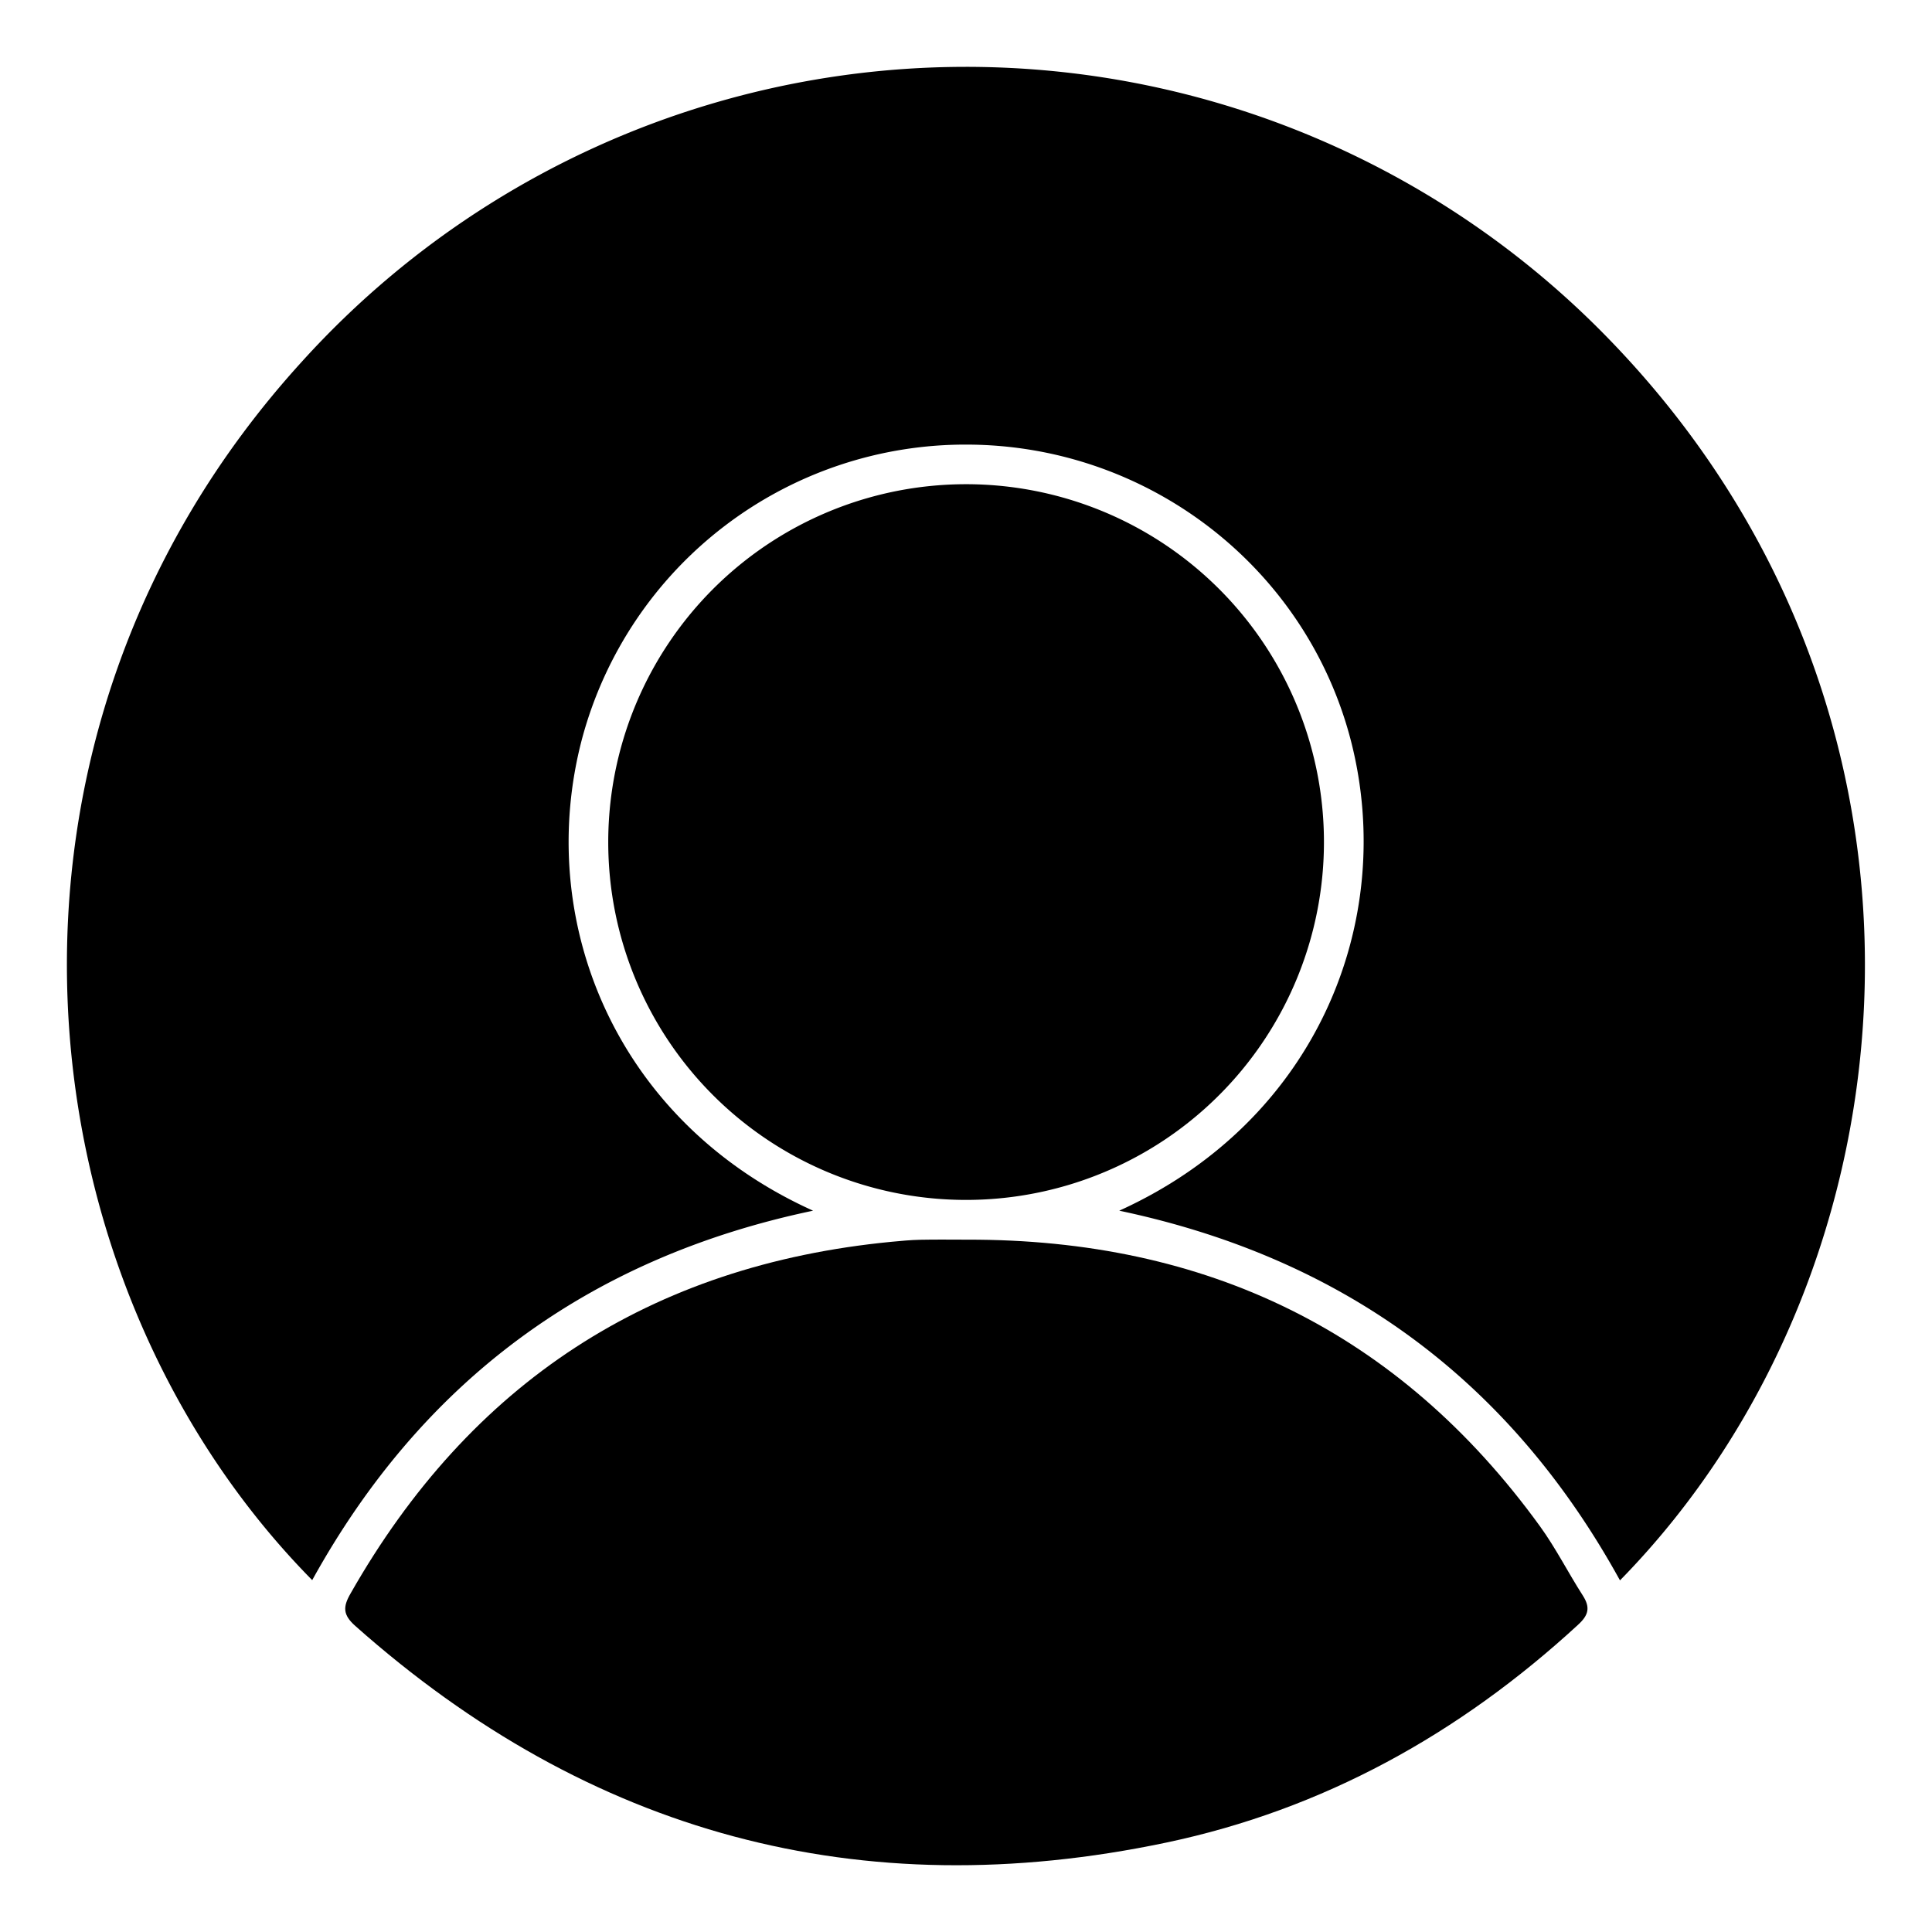
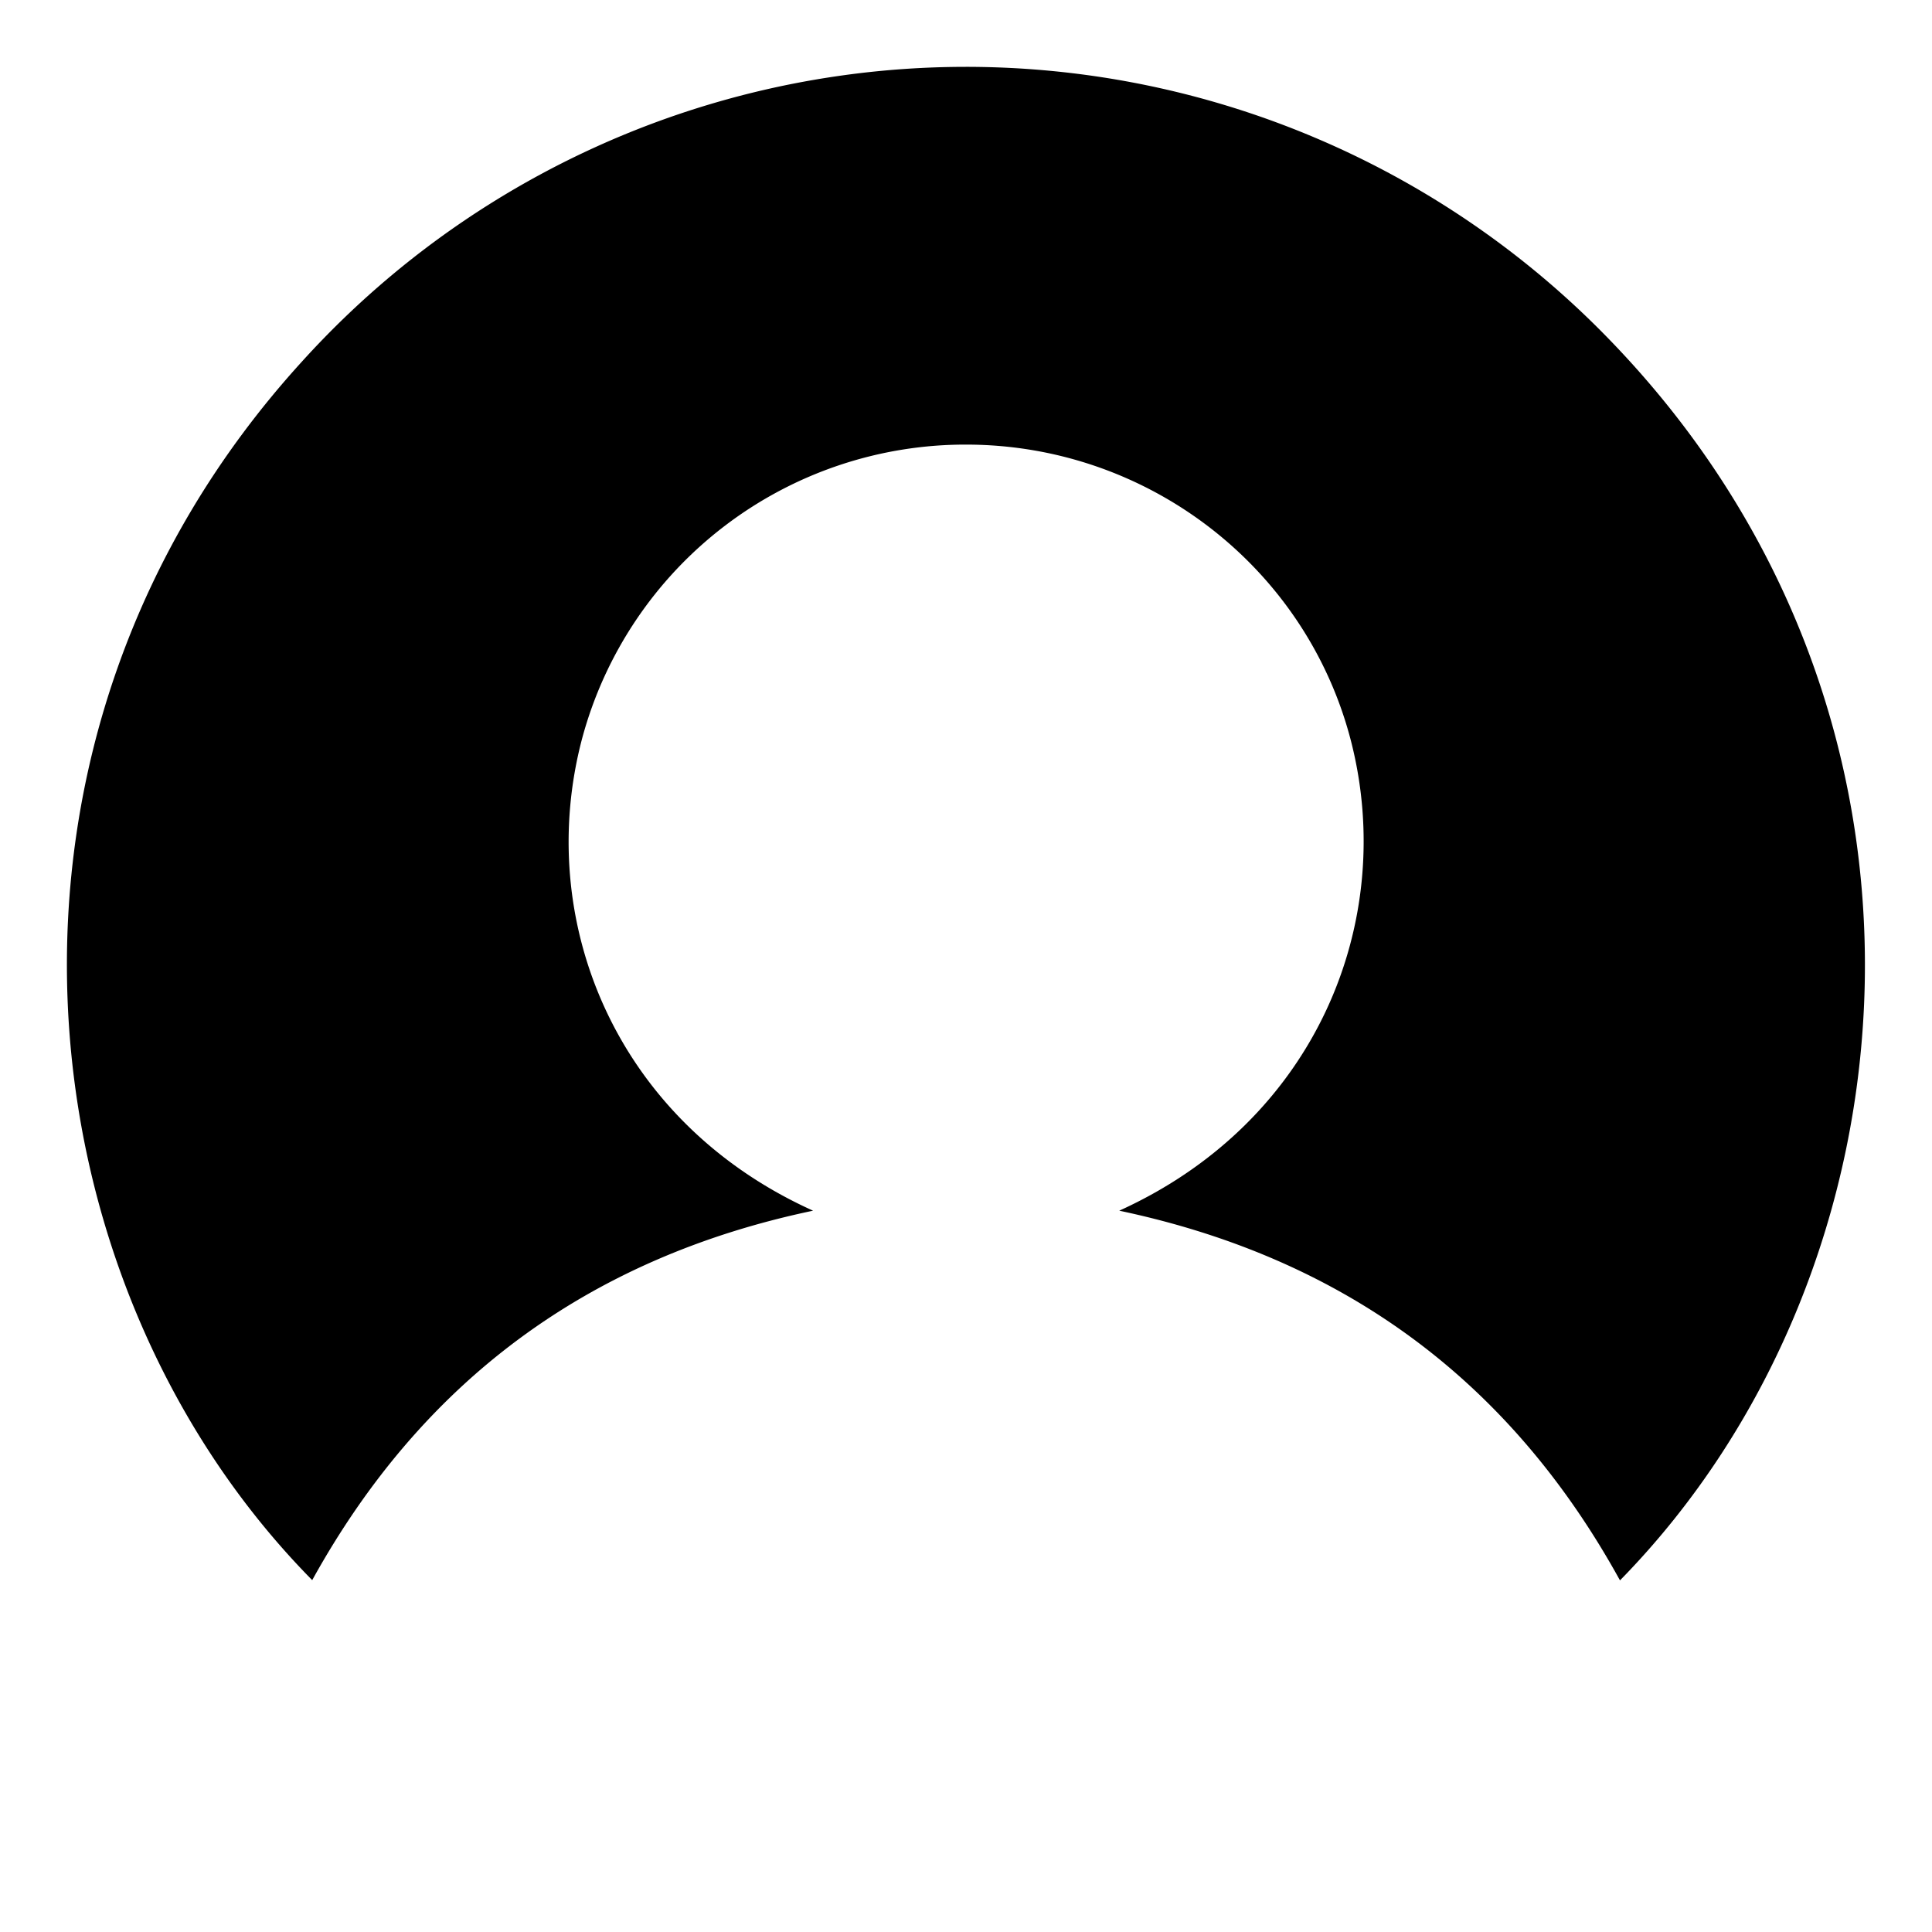
<svg xmlns="http://www.w3.org/2000/svg" id="Layer_1" data-name="Layer 1" viewBox="0 0 400 400">
  <path d="M231.73,250.66c40.92-18.57,57.48-60,48-97.15-9.23-36-42-61.37-79.51-61.46a82.17,82.17,0,0,0-79.67,60.74c-10,37.53,6.72,79.35,47.79,97.87-46.48,9.76-80.93,35.26-103.7,76.49C3.35,265-8.45,152.68,62.57,74.8A185.38,185.38,0,0,1,333,70.09c75.37,77.52,65.36,192.89,2.4,257.11C312.71,286,278.38,260.5,231.73,250.66Z" />
-   <path d="M200.25,256.66c49.47-.12,89.36,19,118.58,59.33,3.29,4.54,5.83,9.61,8.87,14.34,1.58,2.47,1.23,4.05-1,6.08-24.48,22.53-52.73,38.24-85.3,45.09-63.33,13.31-119.37-1.81-167.83-44.86-2.56-2.27-2.62-3.91-1-6.71,24.8-43.62,62.05-68,112-72.83,2-.19,4-.38,6-.42C193.82,256.61,197,256.66,200.25,256.66Z" />
-   <path d="M125.93,174.36a74.09,74.09,0,1,1,73.83,74.07A74.06,74.06,0,0,1,125.93,174.36Z" />
</svg>